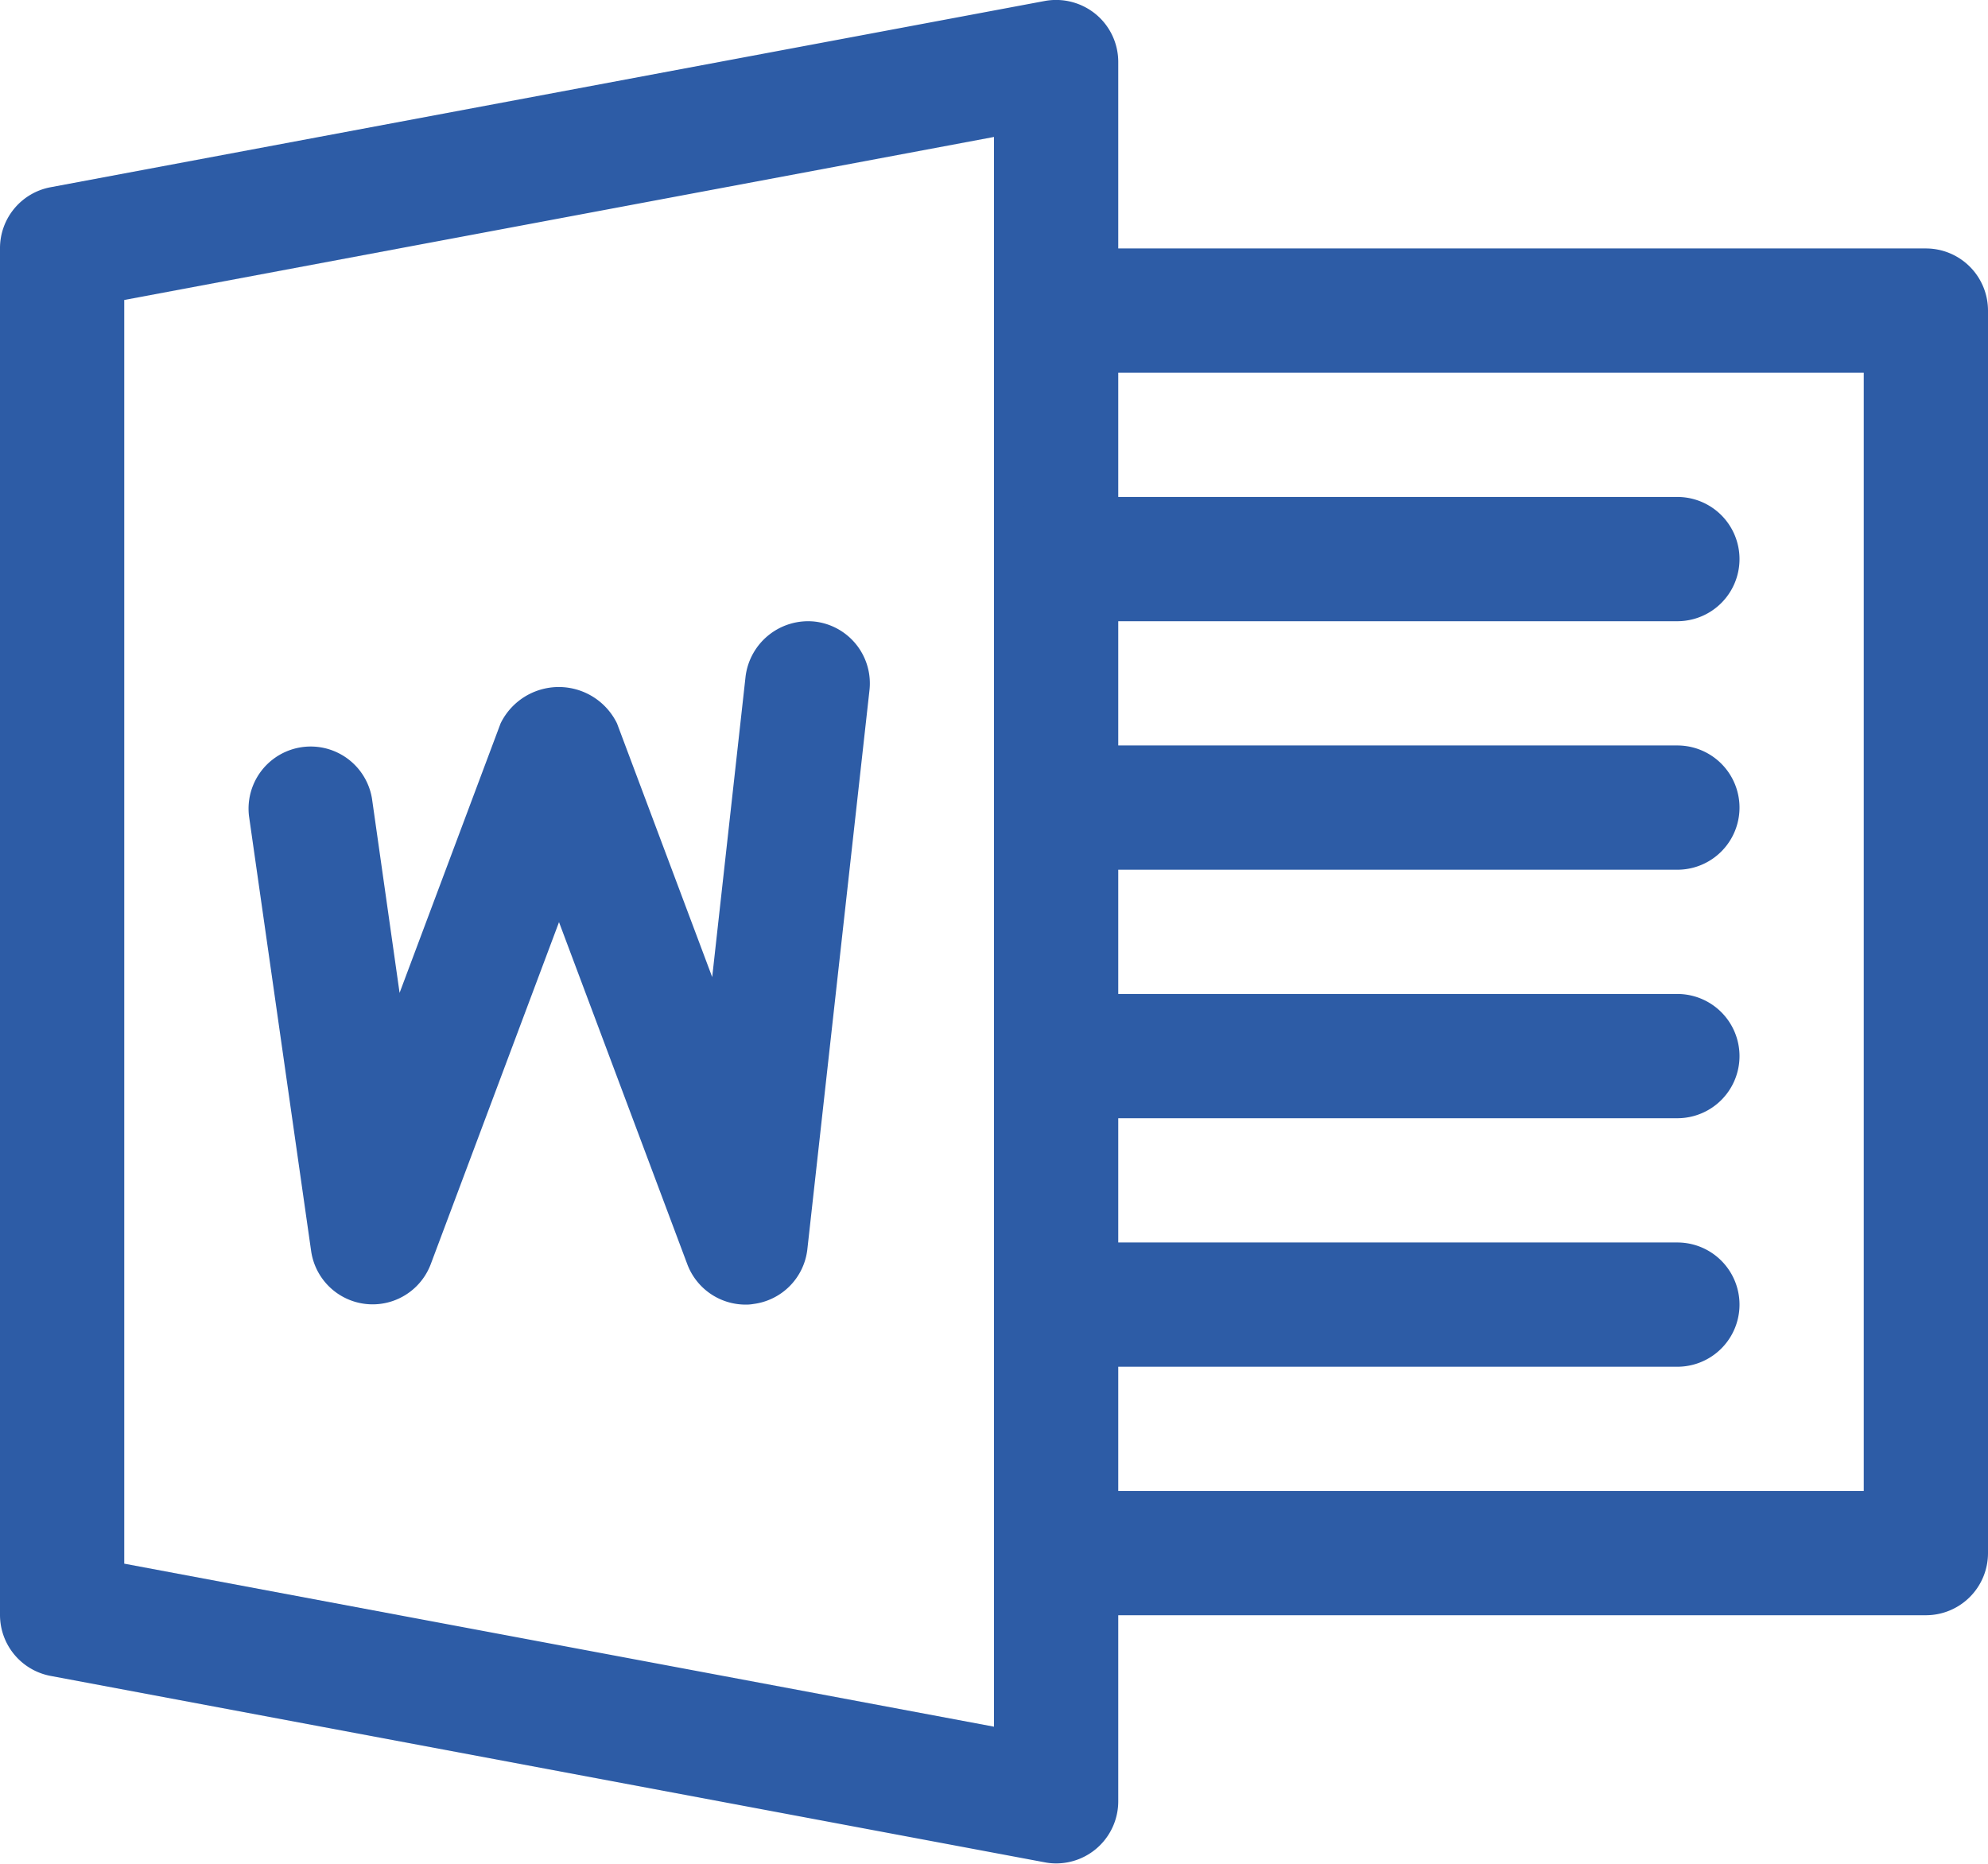
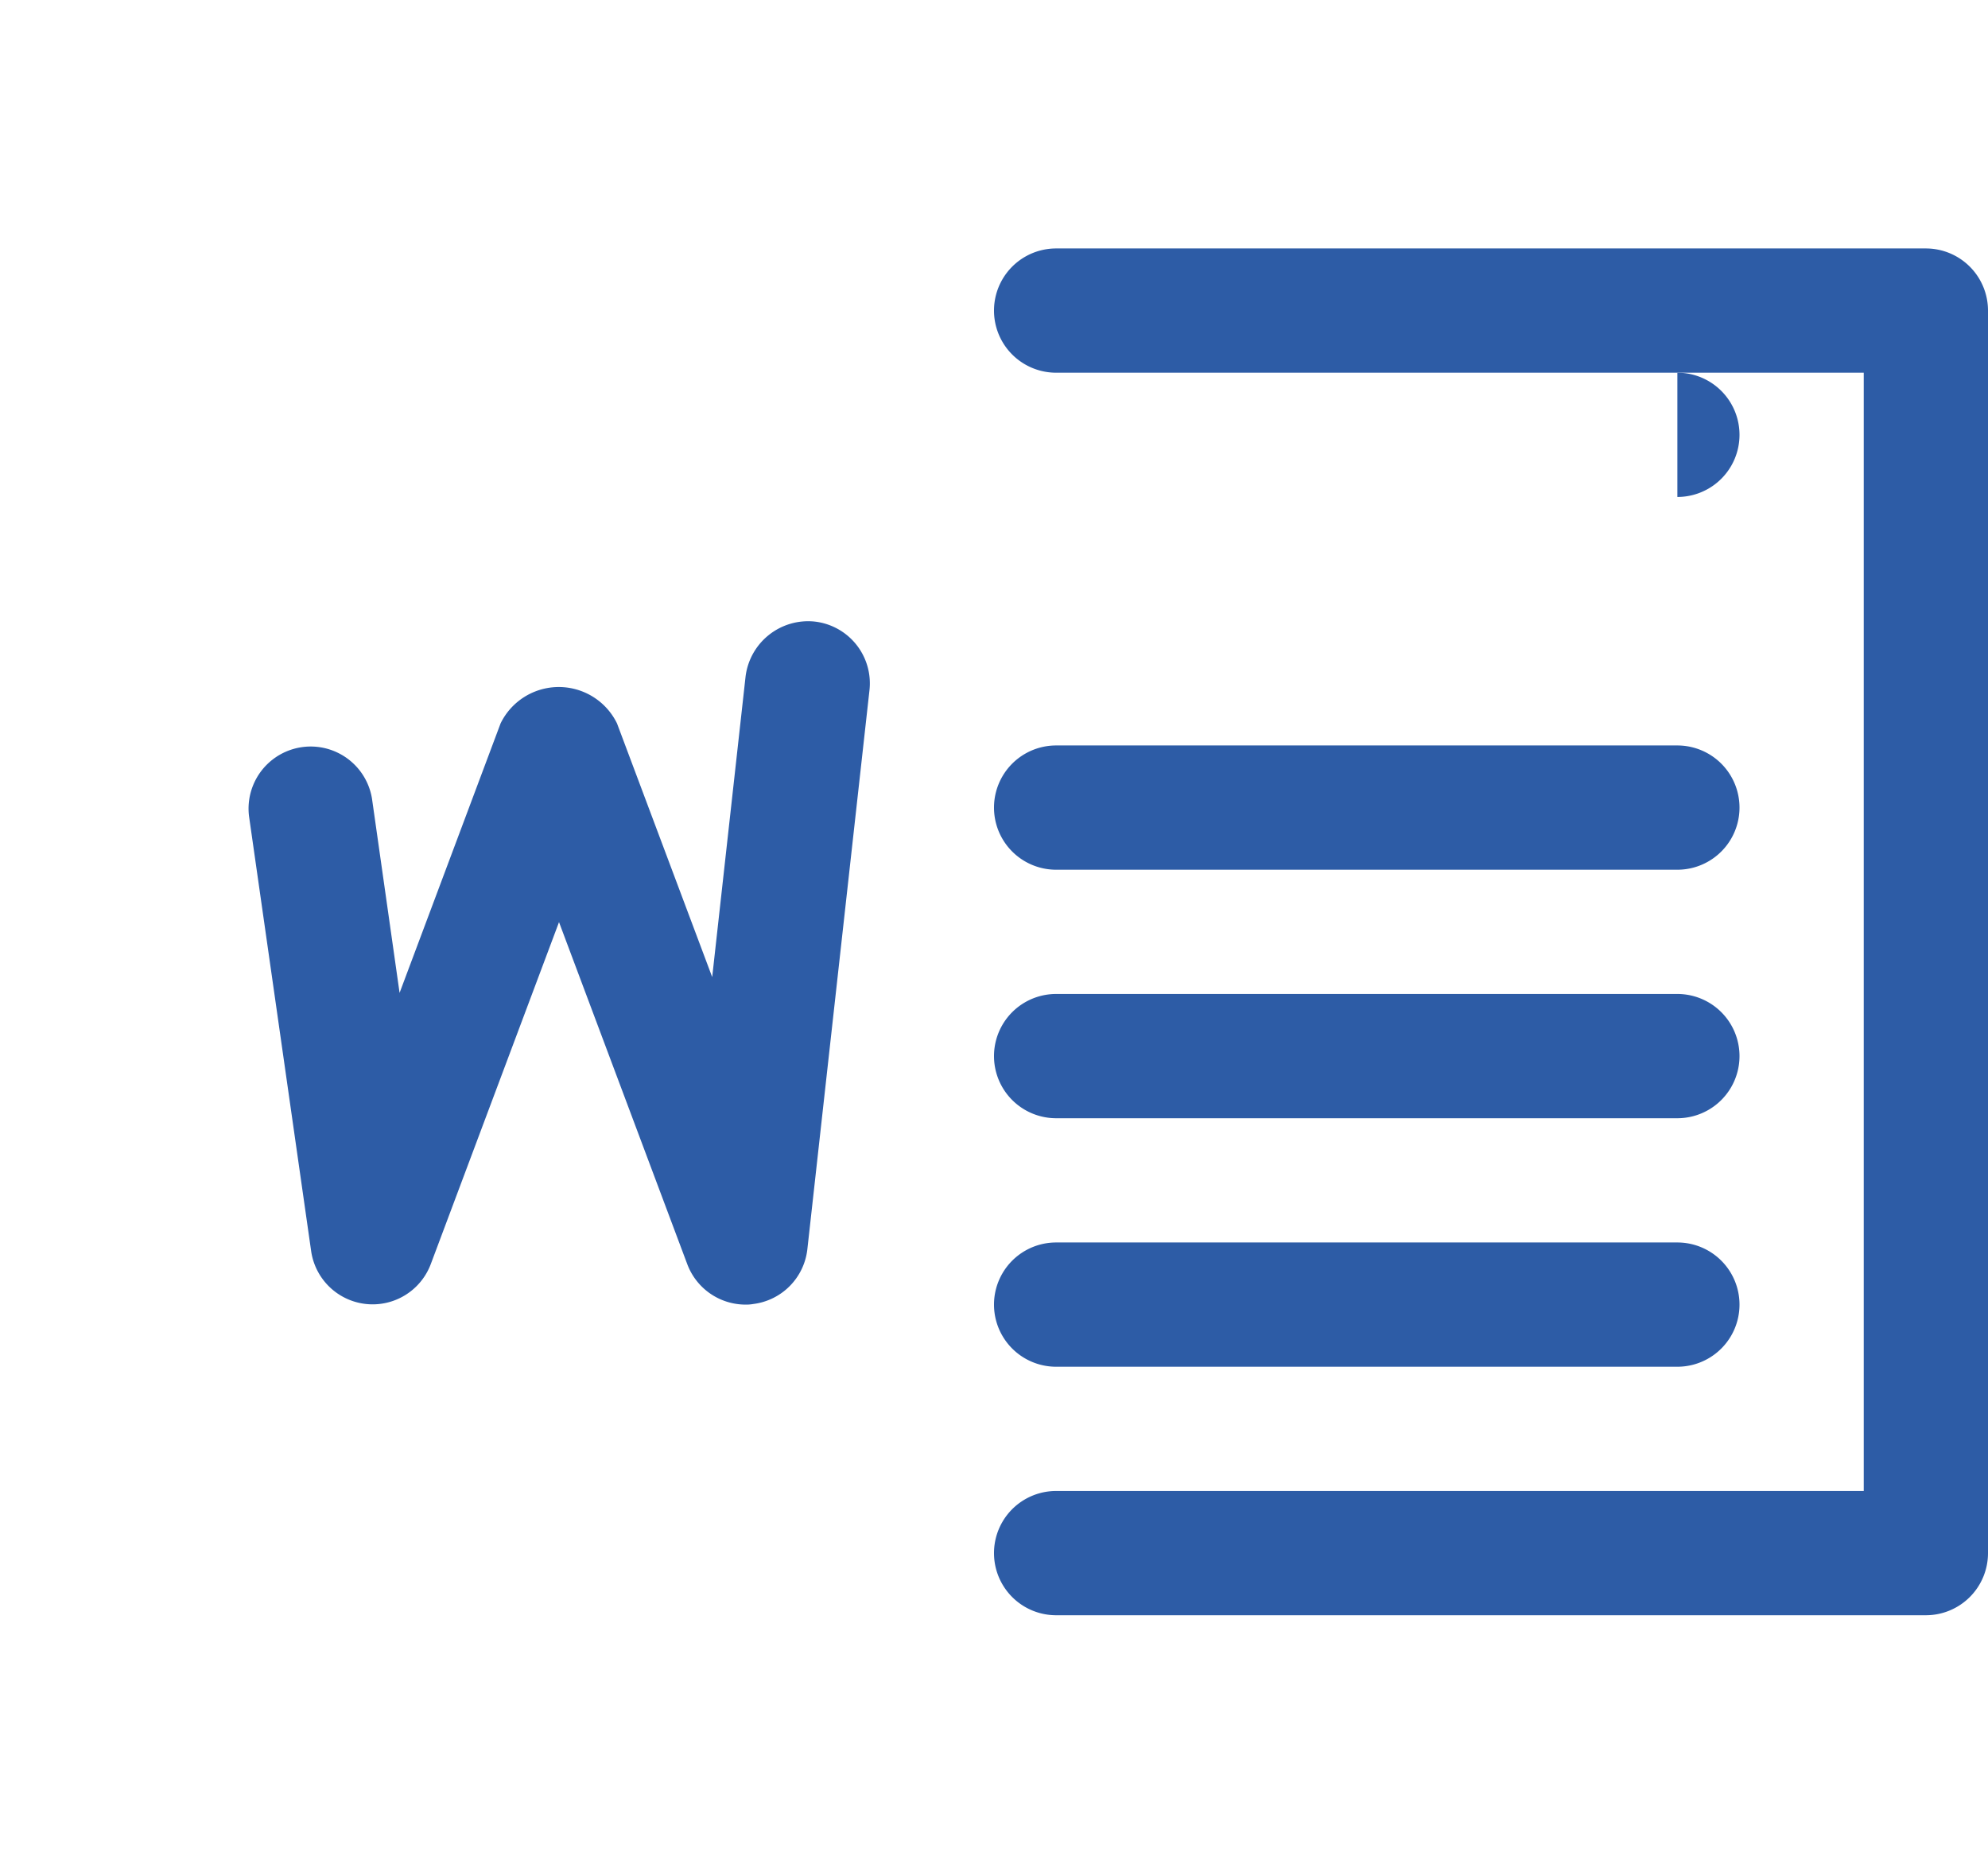
<svg xmlns="http://www.w3.org/2000/svg" width="36" height="33.749" viewBox="0 0 36 33.749">
  <defs>
    <style>.a{fill:#2d5ca6;}</style>
  </defs>
  <g transform="translate(256 239.99)">
    <g transform="translate(-256 -239.99)">
-       <path class="a" d="M19.843,16.267a1.132,1.132,0,0,0-.925-.239L.918,19.4A1.122,1.122,0,0,0,0,20.508v24.75a1.124,1.124,0,0,0,.918,1.1l18,3.375a1.076,1.076,0,0,0,.207.02,1.125,1.125,0,0,0,1.125-1.125v-31.5A1.122,1.122,0,0,0,19.843,16.267ZM18,47.277,2.25,44.325V21.442L18,18.49Z" transform="translate(0 -16.01)" />
      <g transform="translate(18 4.499)">
        <g transform="translate(0 0)">
          <path class="a" d="M272.875,79.99h-15.75a1.125,1.125,0,0,0,0,2.25H271.75v20.25H257.125a1.125,1.125,0,1,0,0,2.25h15.75A1.125,1.125,0,0,0,274,103.615v-22.5A1.125,1.125,0,0,0,272.875,79.99Z" transform="translate(-256 -79.99)" />
        </g>
      </g>
      <g transform="translate(18 8.999)">
-         <path class="a" d="M268.375,143.99h-11.25a1.125,1.125,0,1,0,0,2.25h11.25a1.125,1.125,0,1,0,0-2.25Z" transform="translate(-256 -143.99)" />
+         <path class="a" d="M268.375,143.99h-11.25h11.25a1.125,1.125,0,1,0,0-2.25Z" transform="translate(-256 -143.99)" />
      </g>
      <g transform="translate(18 13.499)">
        <path class="a" d="M268.375,207.99h-11.25a1.125,1.125,0,0,0,0,2.25h11.25a1.125,1.125,0,0,0,0-2.25Z" transform="translate(-256 -207.99)" />
      </g>
      <g transform="translate(18 17.999)">
        <path class="a" d="M268.375,271.99h-11.25a1.125,1.125,0,0,0,0,2.25h11.25a1.125,1.125,0,0,0,0-2.25Z" transform="translate(-256 -271.99)" />
      </g>
      <g transform="translate(18 22.499)">
        <path class="a" d="M268.375,335.99h-11.25a1.125,1.125,0,0,0,0,2.25h11.25a1.125,1.125,0,0,0,0-2.25Z" transform="translate(-256 -335.99)" />
      </g>
      <g transform="translate(4.5 11.25)">
        <path class="a" d="M74.247,176.011A1.142,1.142,0,0,0,73,177l-.605,5.449-1.724-4.594a1.173,1.173,0,0,0-2.108,0l-1.829,4.88-.5-3.519a1.125,1.125,0,0,0-2.227.317l1.125,7.875a1.125,1.125,0,0,0,2.167.238l2.322-6.192,2.322,6.192A1.128,1.128,0,0,0,73,188.38a.729.729,0,0,0,.139-.011,1.126,1.126,0,0,0,.979-.99l1.125-10.125A1.126,1.126,0,0,0,74.247,176.011Z" transform="translate(-63.998 -176.006)" />
      </g>
    </g>
  </g>
</svg>